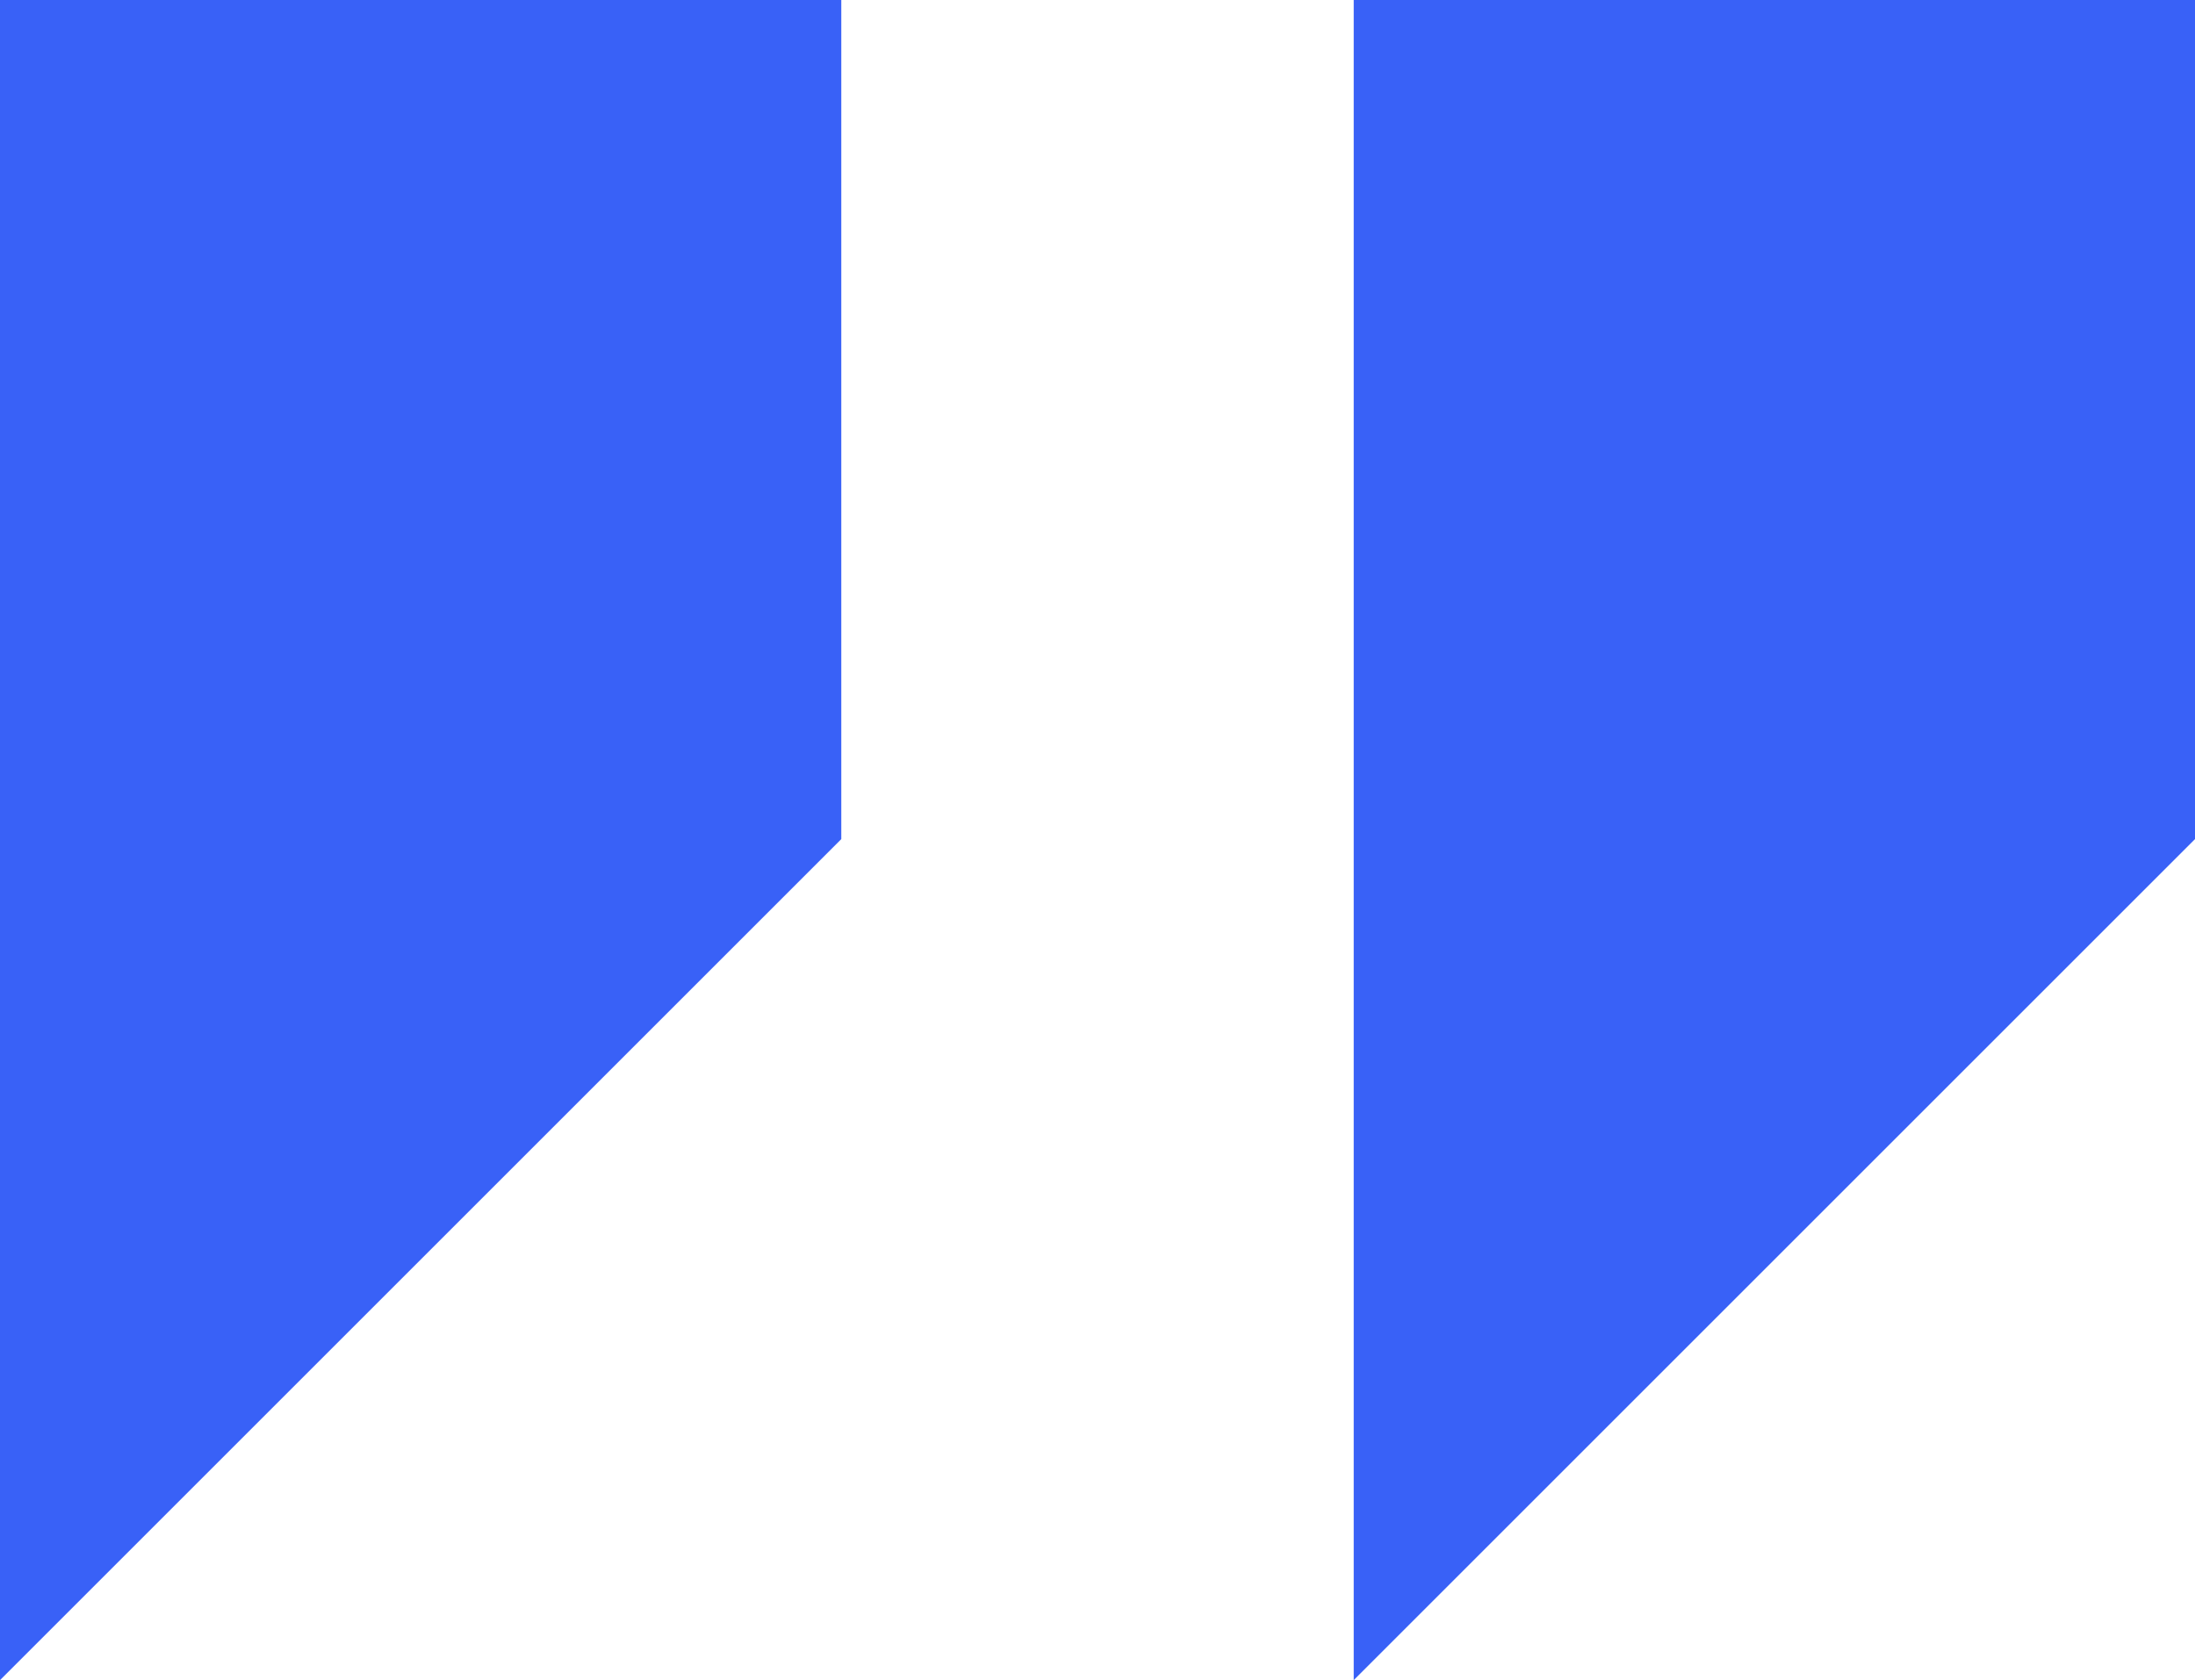
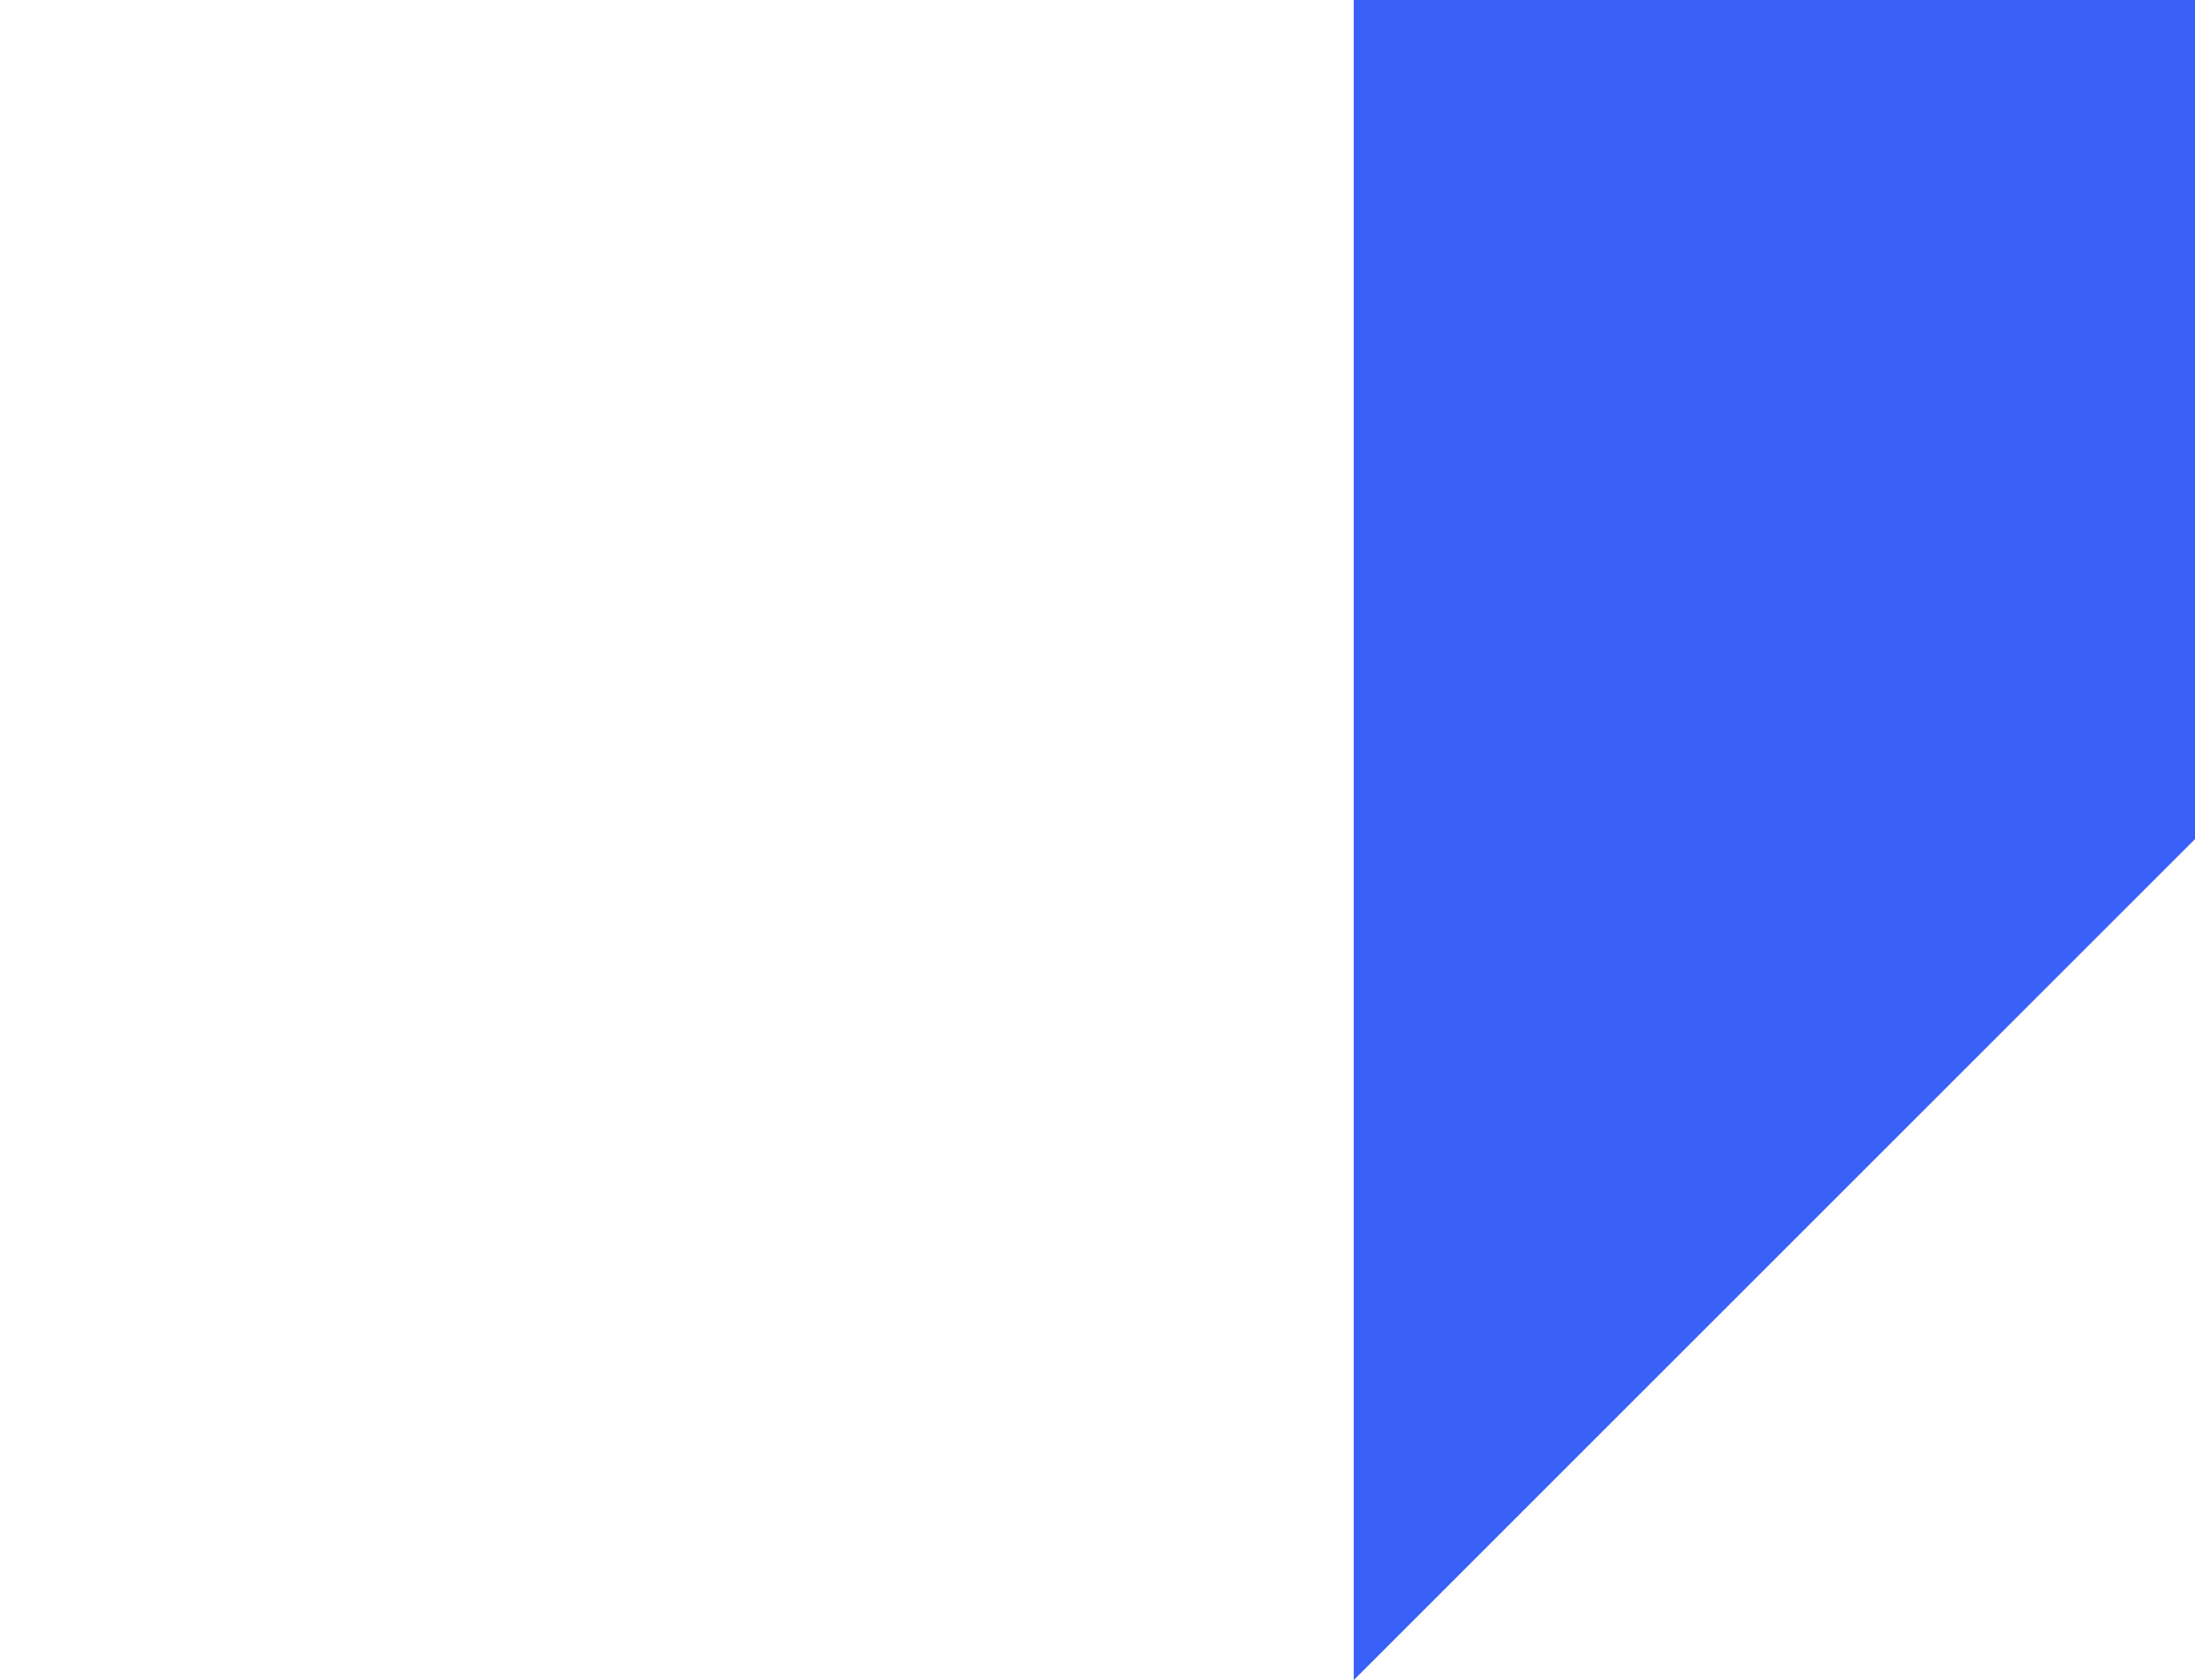
<svg xmlns="http://www.w3.org/2000/svg" id="Calque_1" data-name="Calque 1" viewBox="0 0 33.84 25.91">
  <defs>
    <style>      .cls-1 {        fill: #3961f7;      }    </style>
  </defs>
  <g id="Groupe_367" data-name="Groupe 367">
-     <path id="Tracé_6" data-name="Tracé 6" class="cls-1" d="M12.97,0H0v25.91l12.97-12.97V0Z" />
    <path id="Tracé_7" data-name="Tracé 7" class="cls-1" d="M33.84,0h-12.97v25.91l12.97-12.97V0Z" />
  </g>
</svg>